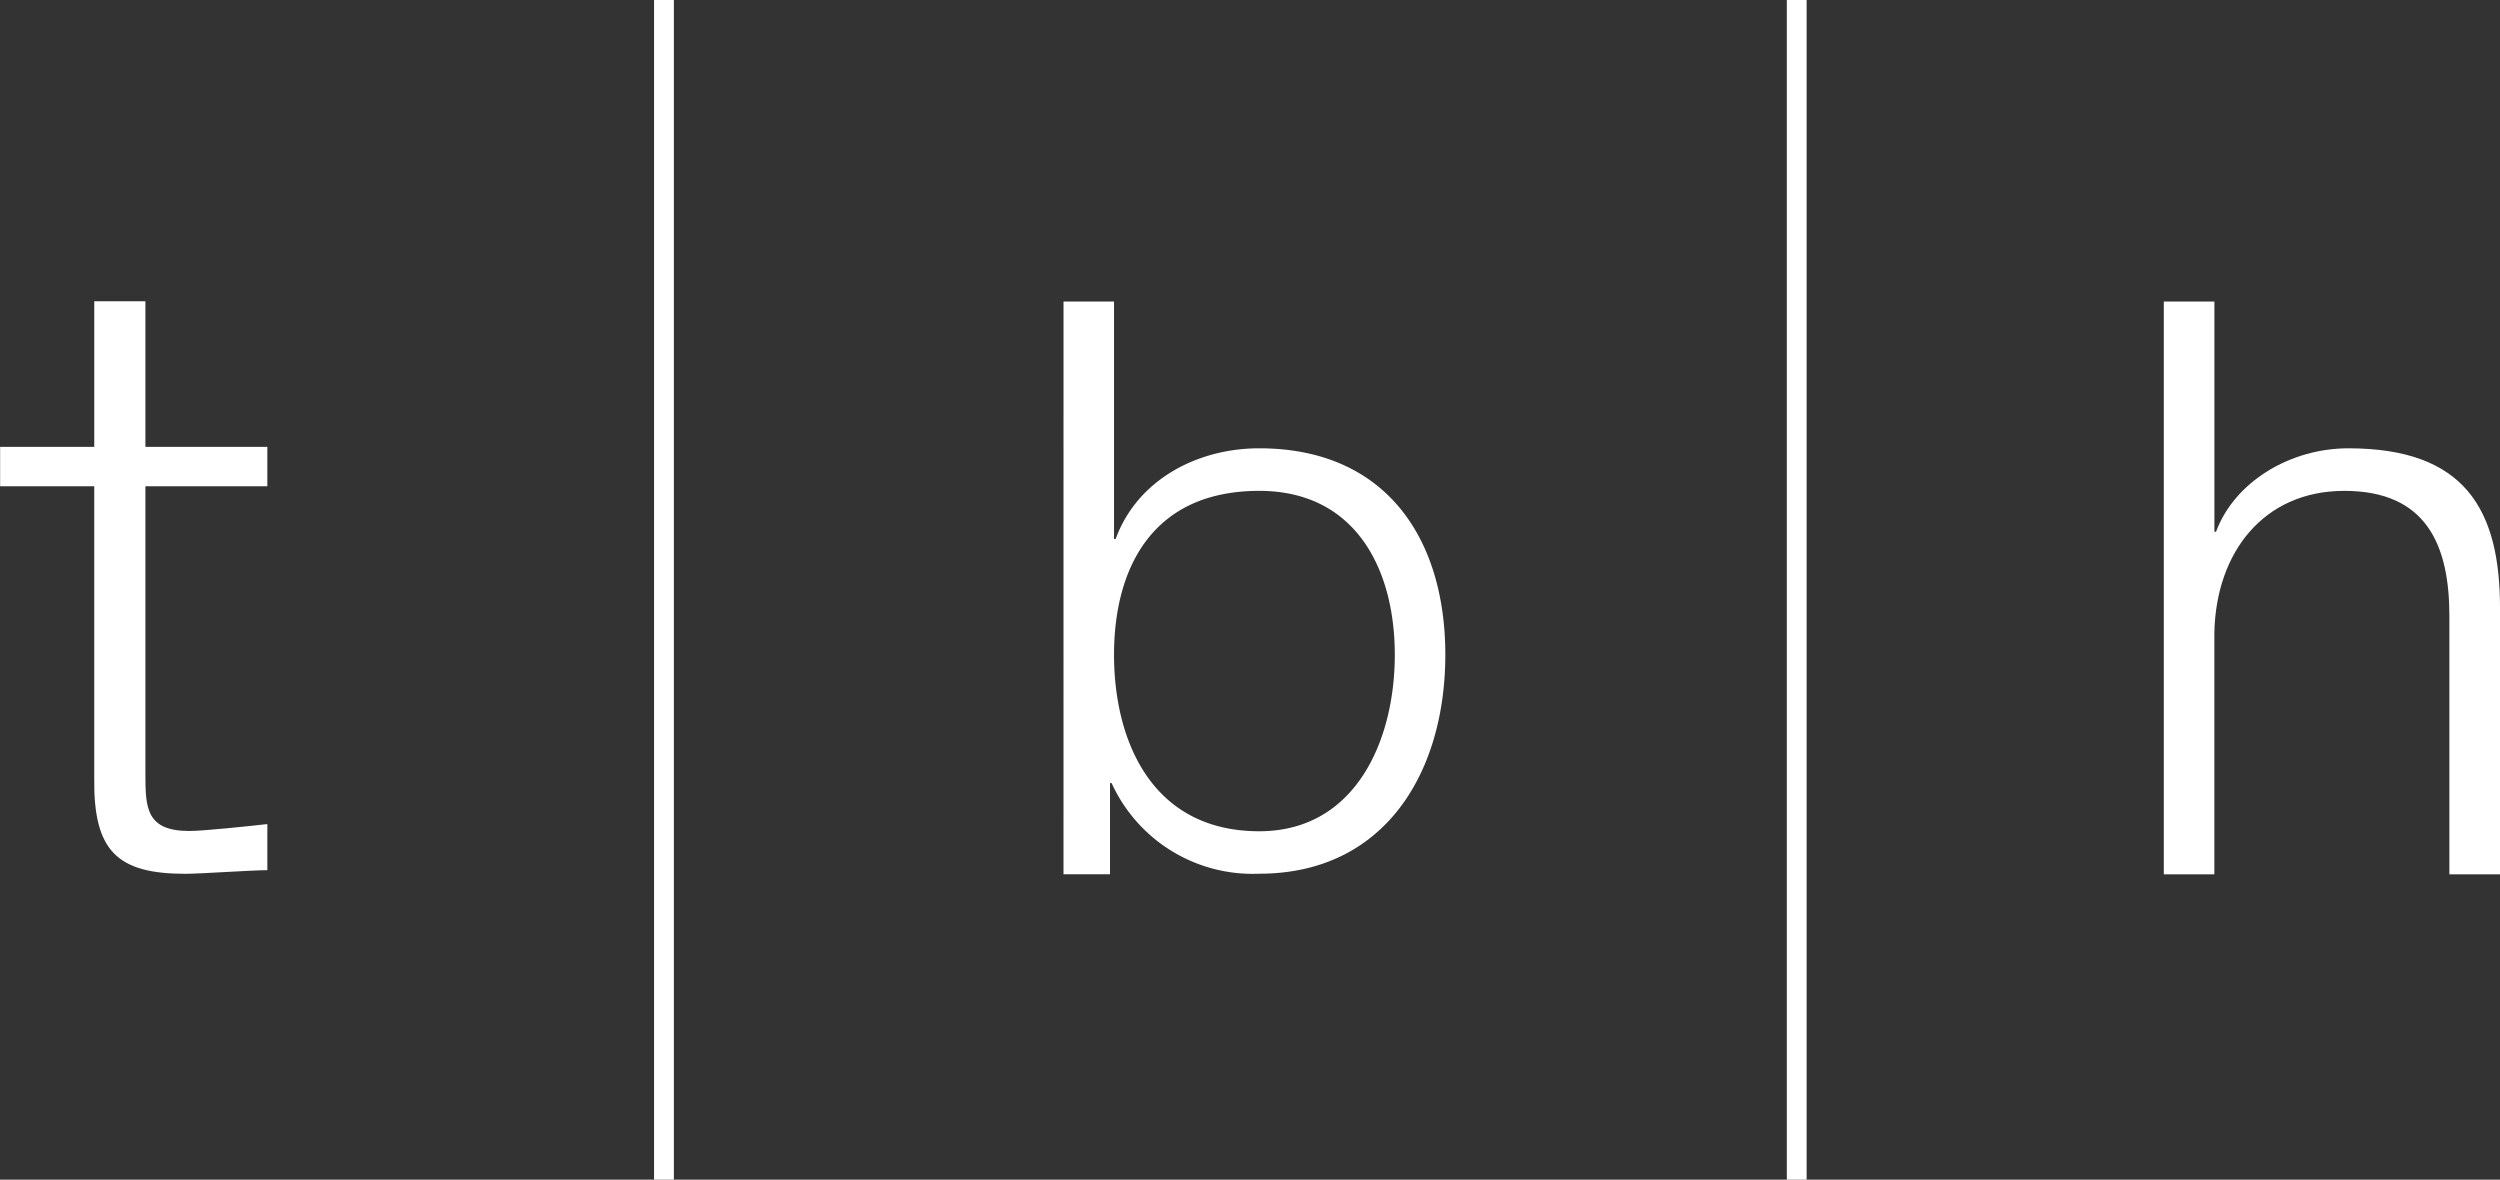
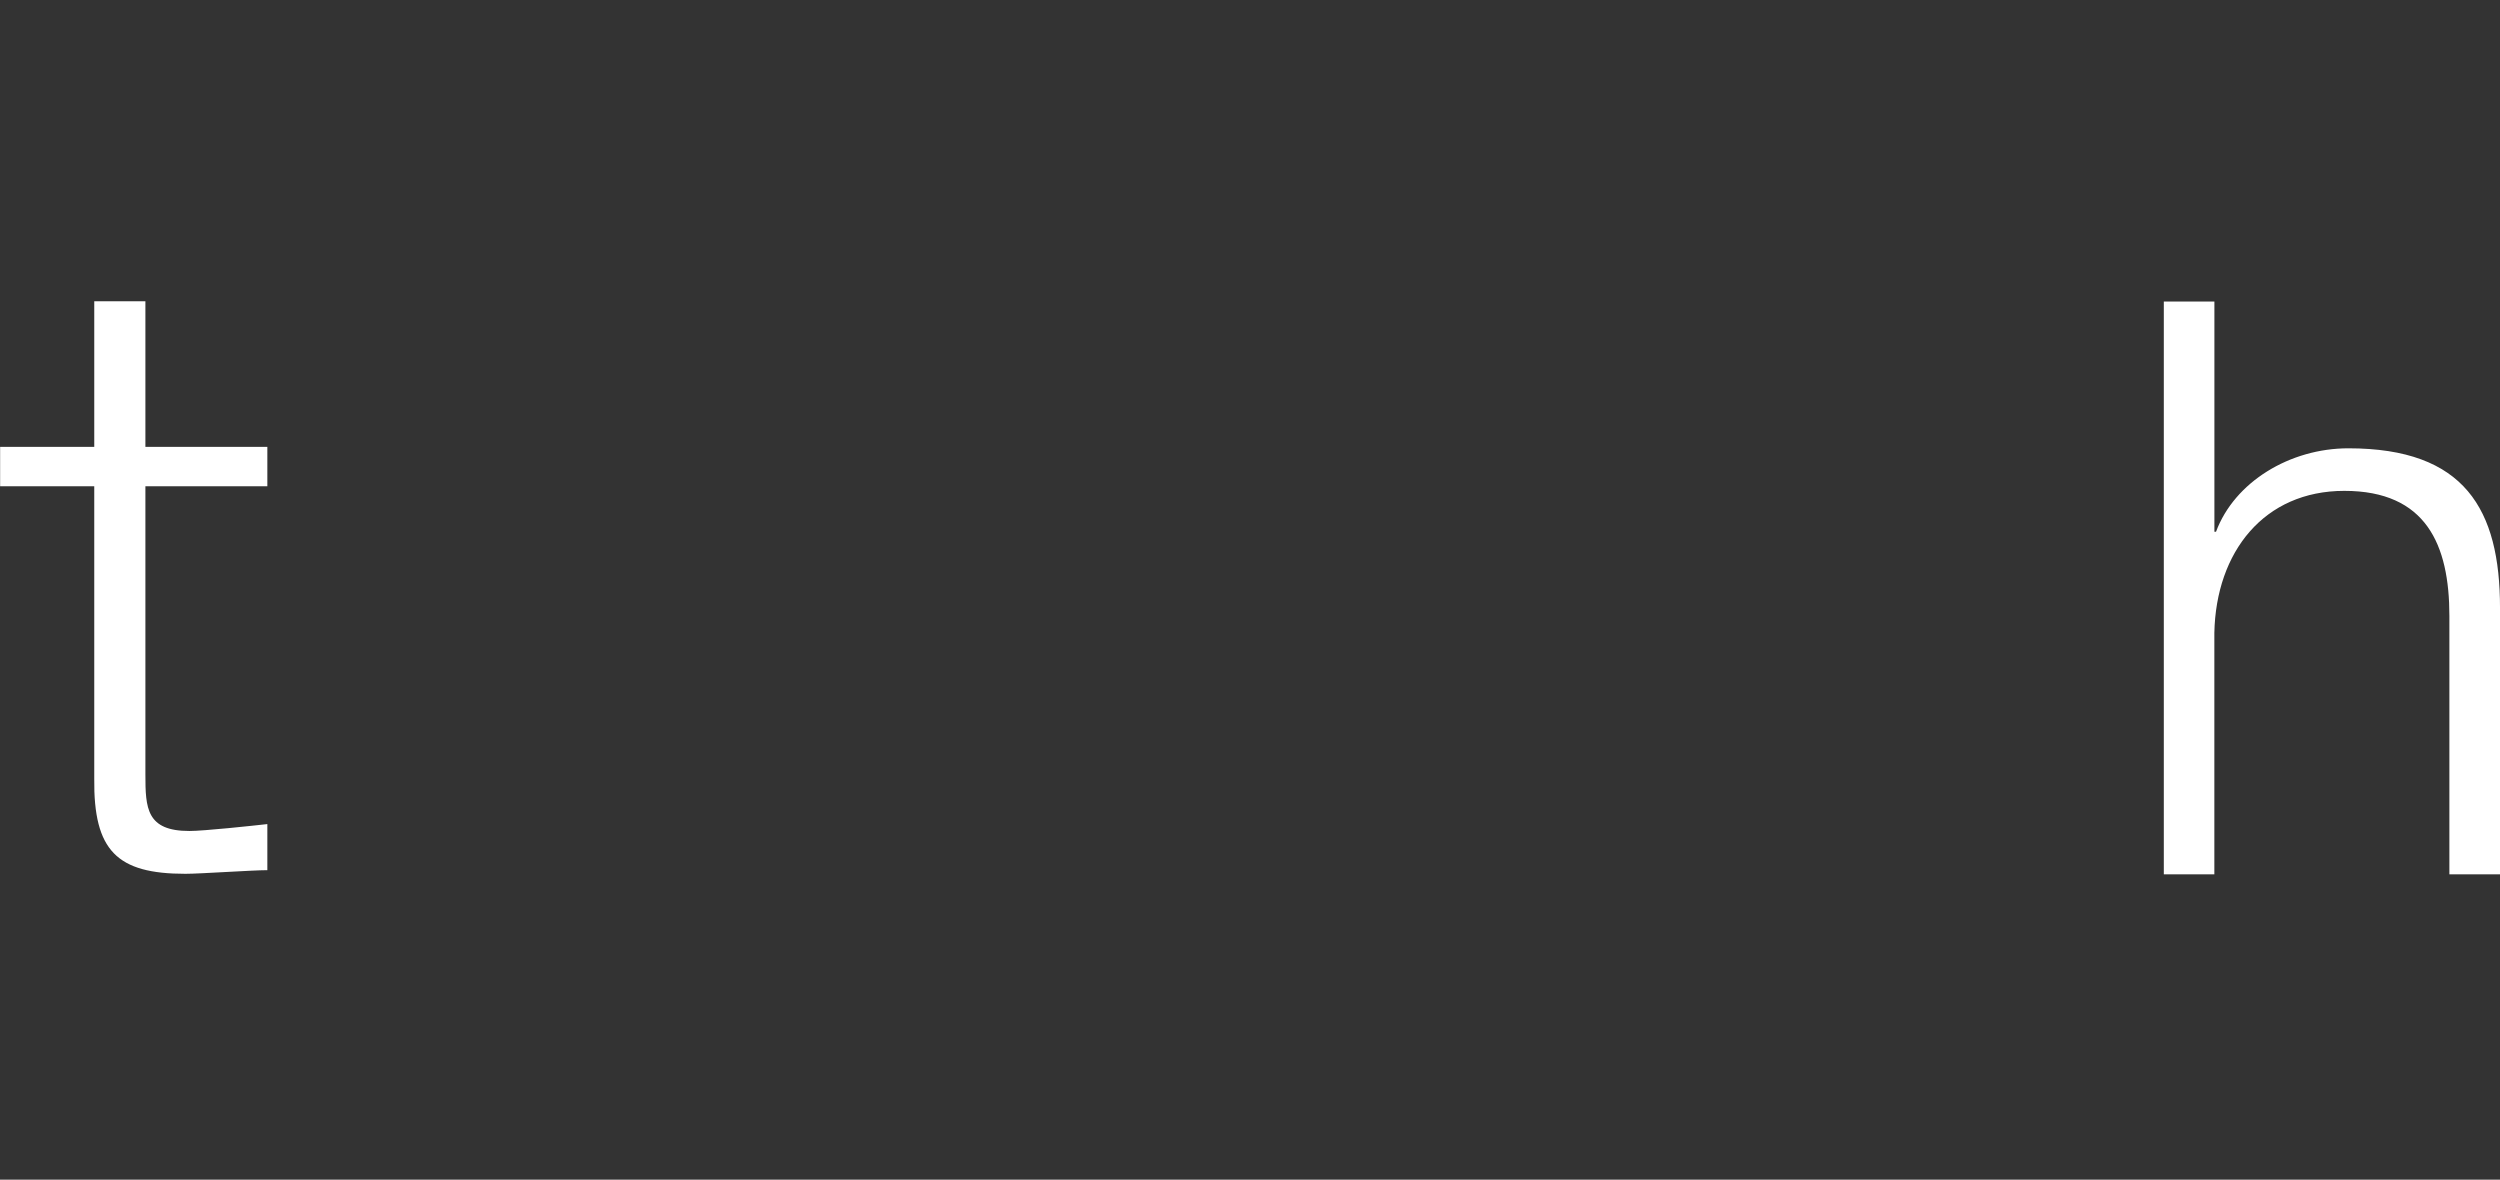
<svg xmlns="http://www.w3.org/2000/svg" width="155.481" height="73.367" viewBox="0 0 155.481 73.367">
  <rect x="0" y="0" width="155.481" height="73.367" fill="#333333" stroke="none" />
  <g transform="translate(0)">
    <g transform="translate(0 18.737)">
      <path d="M233.6,233.933h7.584v2.45H233.6v17.927c0,2.092.064,3.511,2.734,3.511.91,0,3.94-.327,4.85-.429v2.866c-.961,0-4.144.226-5.1.226-4.248,0-5.715-1.43-5.665-5.919V236.383h-5.854v-2.45h5.854v-9.056H233.6Z" transform="translate(-224.557 -224.877)" fill="#fff" />
    </g>
-     <rect width="1.233" height="73.367" transform="translate(40.677)" fill="#fff" />
-     <rect width="1.231" height="73.367" transform="translate(111.127)" fill="#fff" />
    <g transform="translate(66.143 18.751)">
-       <path d="M393.429,224.913h3.141v14.77h.1c1.347-3.692,5.089-5.64,8.929-5.64,7.833,0,11.575,5.555,11.575,12.841S413.434,260.5,405.6,260.5a9.635,9.635,0,0,1-9.18-5.638h-.1v5.673h-2.892ZM405.6,236.69c-6.685,0-9.03,4.854-9.03,10.194s2.345,10.976,9.03,10.976c5.987,0,8.432-5.639,8.432-10.976S411.587,236.69,405.6,236.69Z" transform="translate(-393.429 -224.913)" fill="#fff" />
-     </g>
+       </g>
    <g transform="translate(134.573 18.751)">
      <path d="M568.14,224.913h3.146v14.32h.1c1.148-3.093,4.589-5.19,8.235-5.19,7.233,0,9.428,3.794,9.428,9.93v16.566H585.9V244.471c0-4.438-1.446-7.781-6.534-7.781-4.989,0-7.984,3.791-8.083,8.831v15.017H568.14Z" transform="translate(-568.14 -224.913)" fill="#fff" />
    </g>
  </g>
</svg>